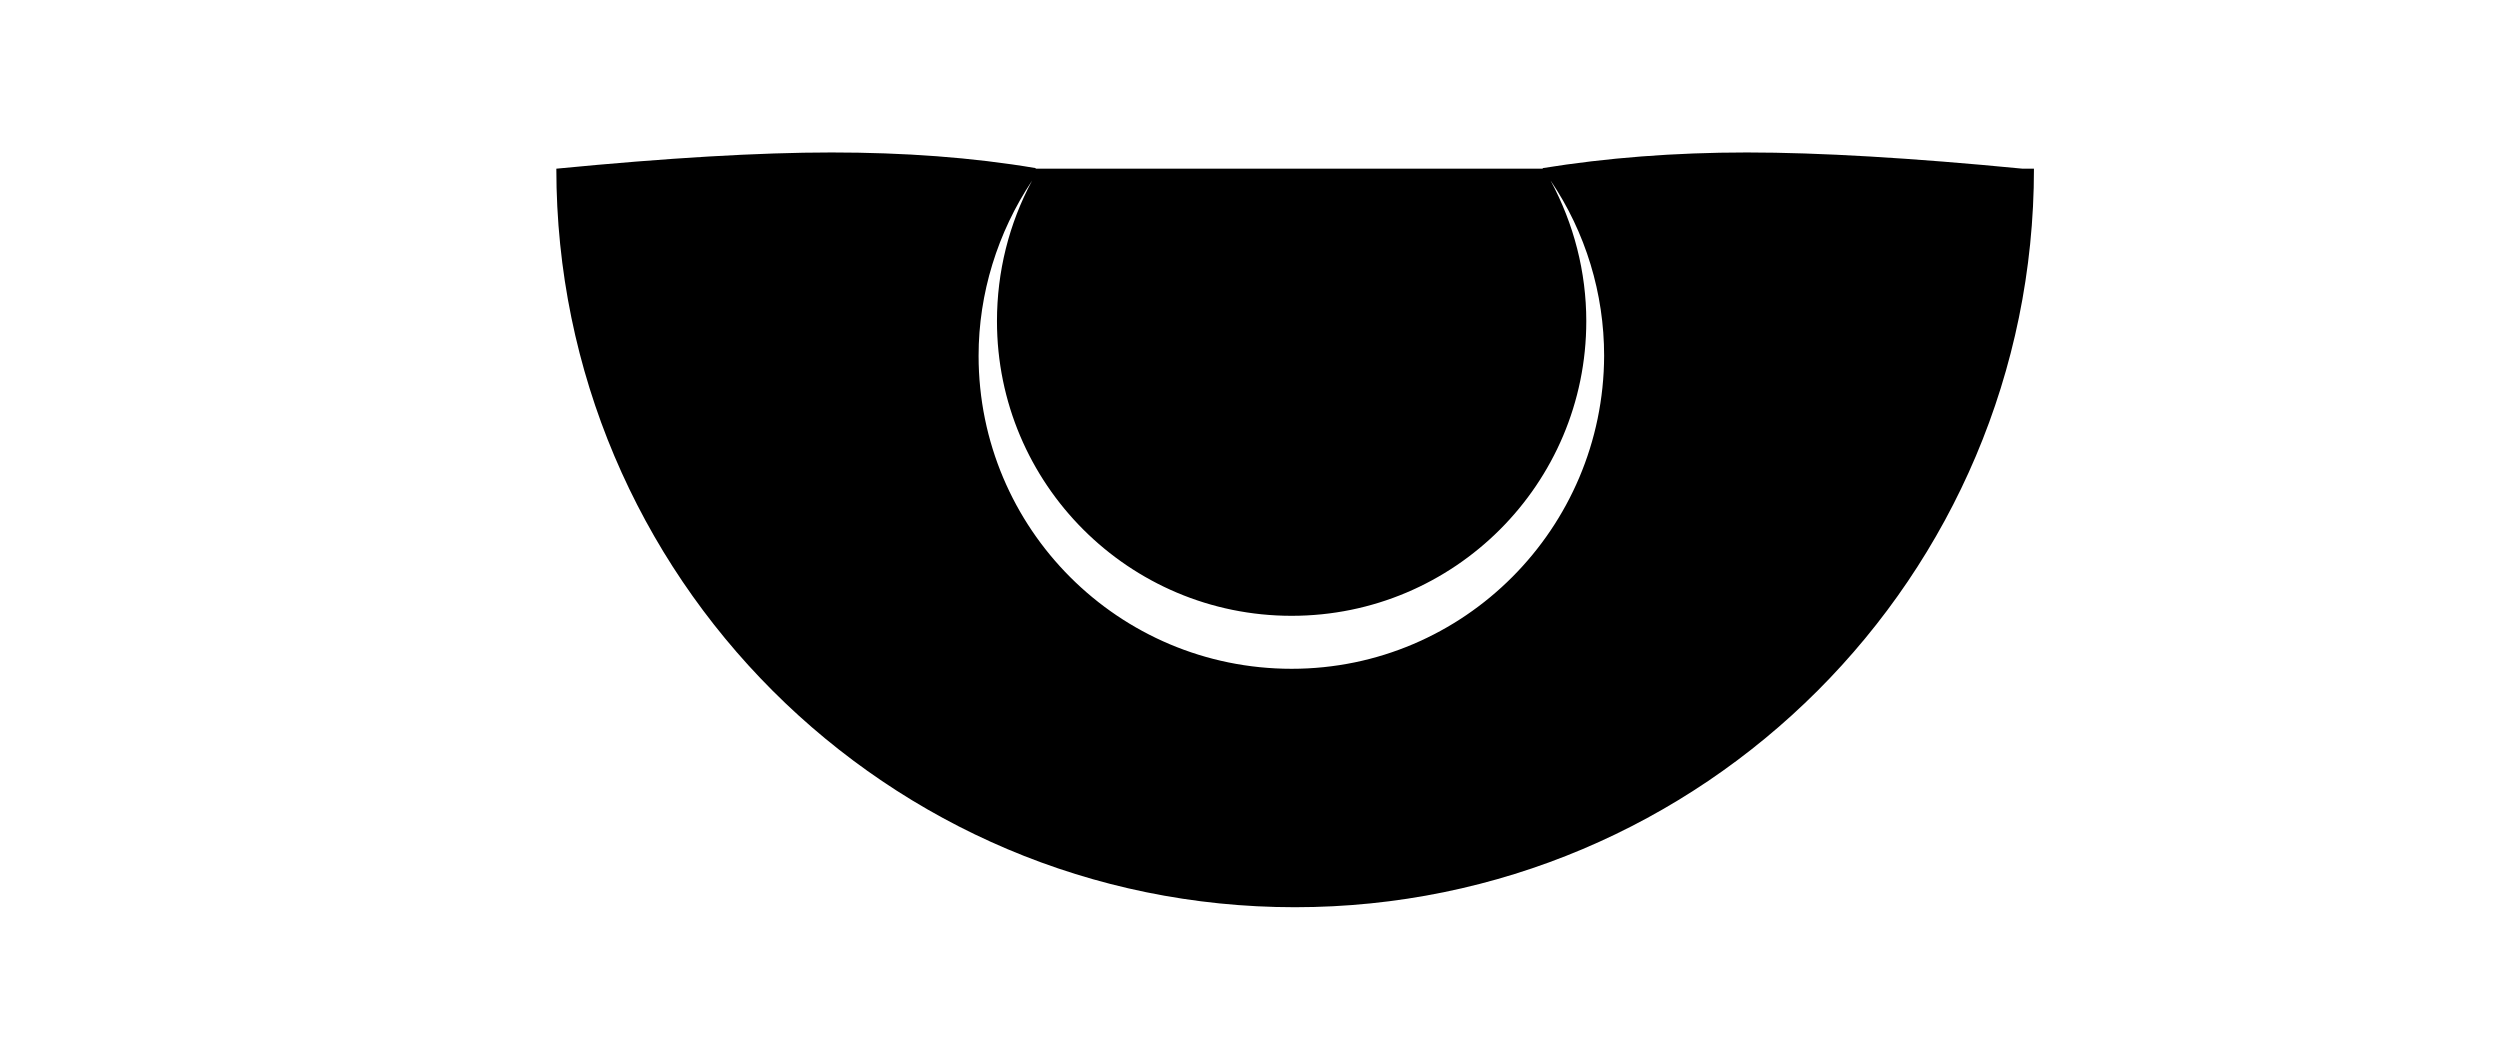
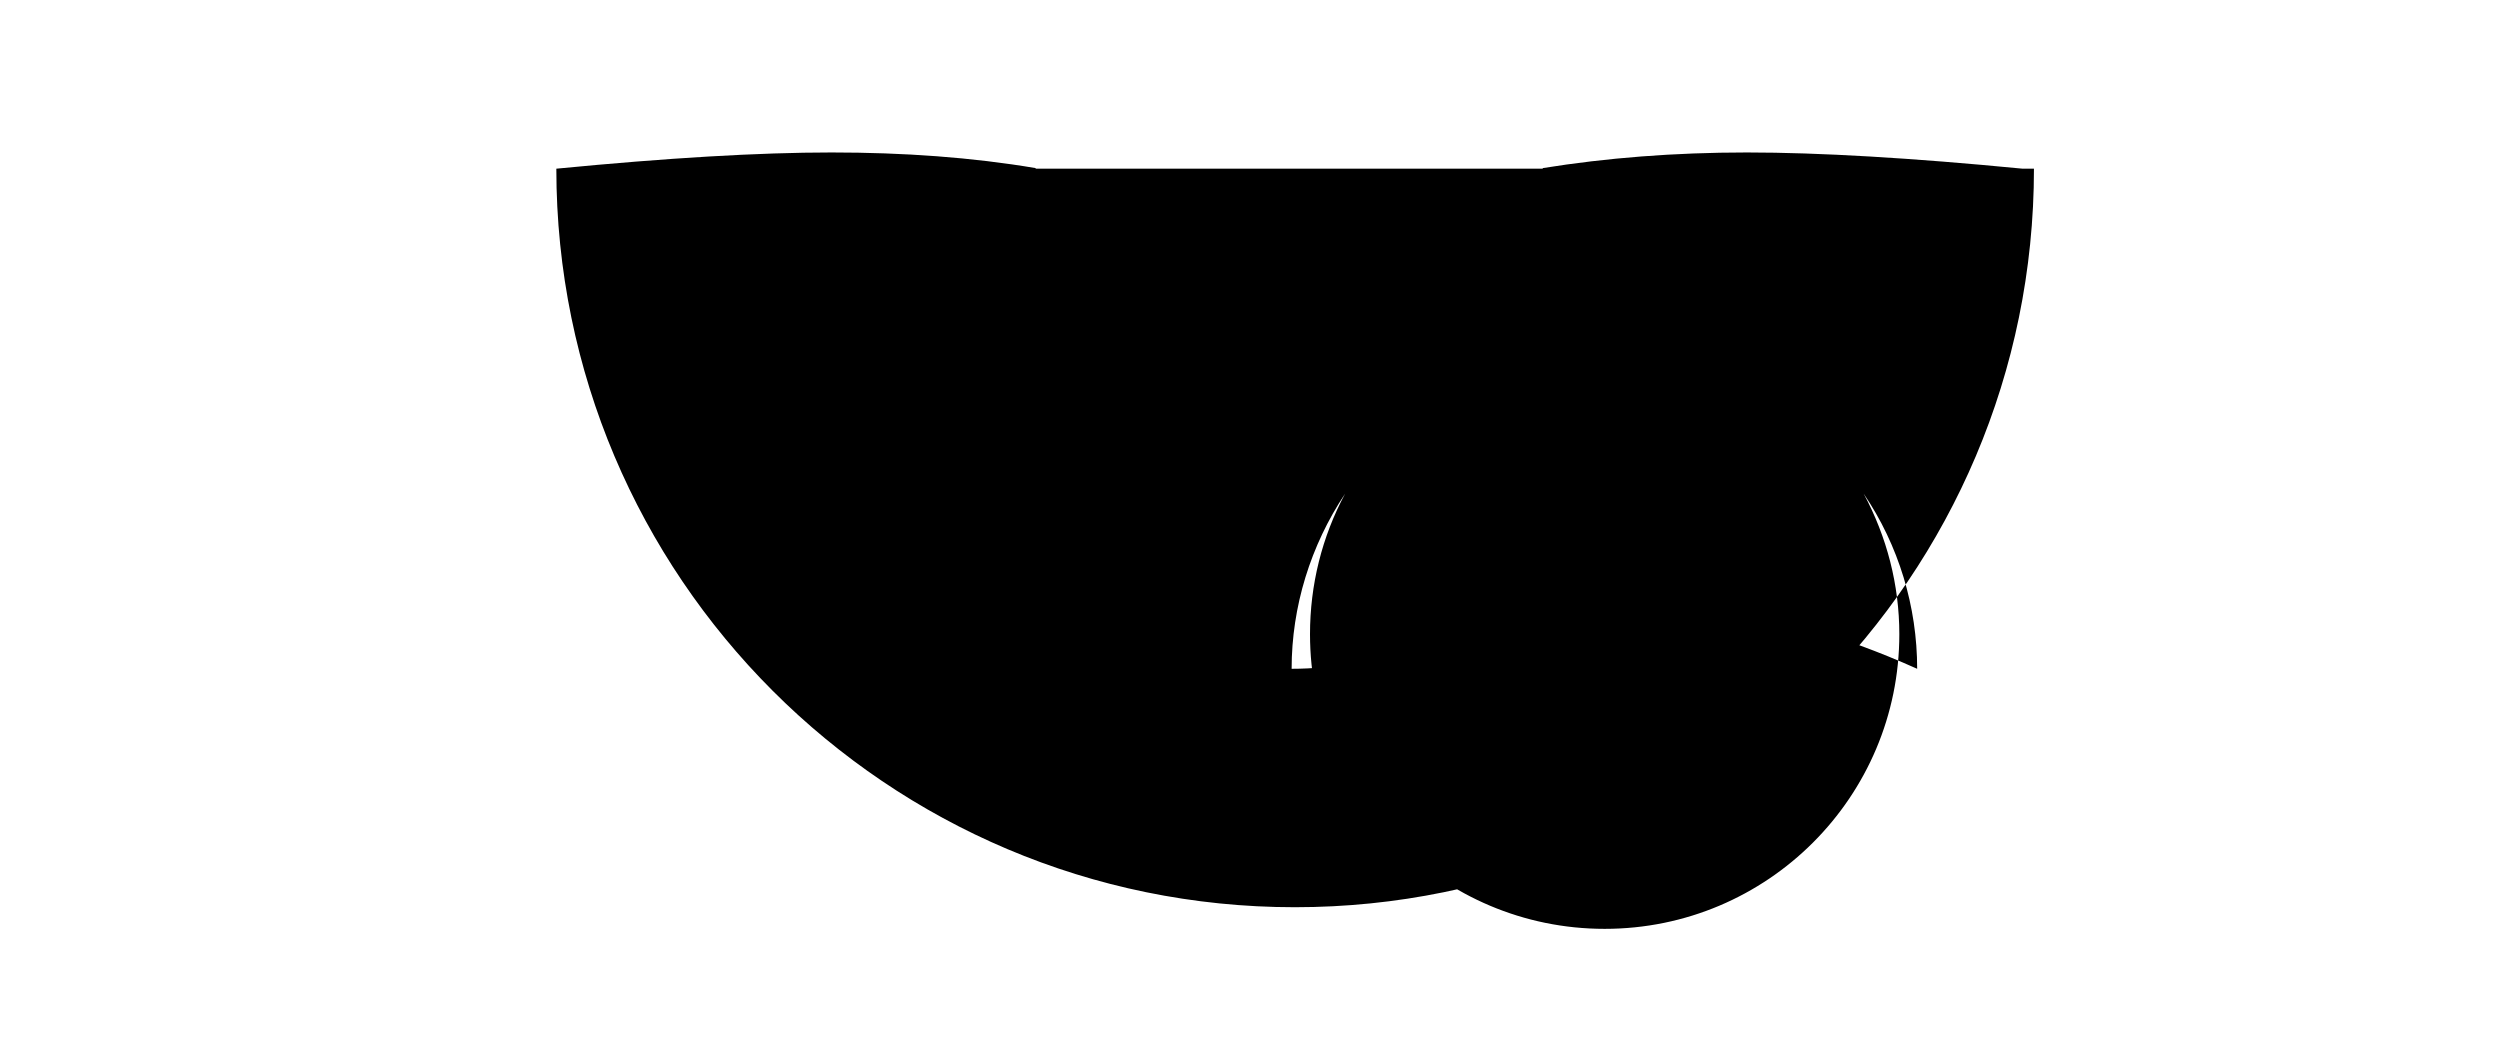
<svg xmlns="http://www.w3.org/2000/svg" version="1.1" id="agnolotti" x="0px" y="0px" viewBox="0 0 462.4 195.9" xml:space="preserve">
-   <path id="XMLID_1505_" d="M238.9,123.7c-32,0-57.9-25.9-57.9-57.9c0-11.5,3.5-22.8,9.9-32.4c-4.3,8-6.5,16.9-6.5,26  c0,30.1,24.4,54.5,54.5,54.5c30.1,0,54.5-24.4,54.5-54.5c0-9.1-2.3-18-6.6-26c6.5,9.6,9.9,20.9,9.9,32.4  C296.6,97.7,270.8,123.7,238.9,123.7 M374.1,31.2c-20.6-2-37.6-3-51-3c-13.4,0-26,1-37.8,2.9l0.1,0.1h-93.9l0.1-0.1  c-11.8-2-24.5-2.9-37.8-2.9c-13.4,0-30.3,1-50.9,3c0,75.4,61.2,136.6,136.6,136.6c75.5,0,136.7-61.2,136.7-136.6H374.1z" />
+   <path id="XMLID_1505_" d="M238.9,123.7c0-11.5,3.5-22.8,9.9-32.4c-4.3,8-6.5,16.9-6.5,26  c0,30.1,24.4,54.5,54.5,54.5c30.1,0,54.5-24.4,54.5-54.5c0-9.1-2.3-18-6.6-26c6.5,9.6,9.9,20.9,9.9,32.4  C296.6,97.7,270.8,123.7,238.9,123.7 M374.1,31.2c-20.6-2-37.6-3-51-3c-13.4,0-26,1-37.8,2.9l0.1,0.1h-93.9l0.1-0.1  c-11.8-2-24.5-2.9-37.8-2.9c-13.4,0-30.3,1-50.9,3c0,75.4,61.2,136.6,136.6,136.6c75.5,0,136.7-61.2,136.7-136.6H374.1z" />
</svg>